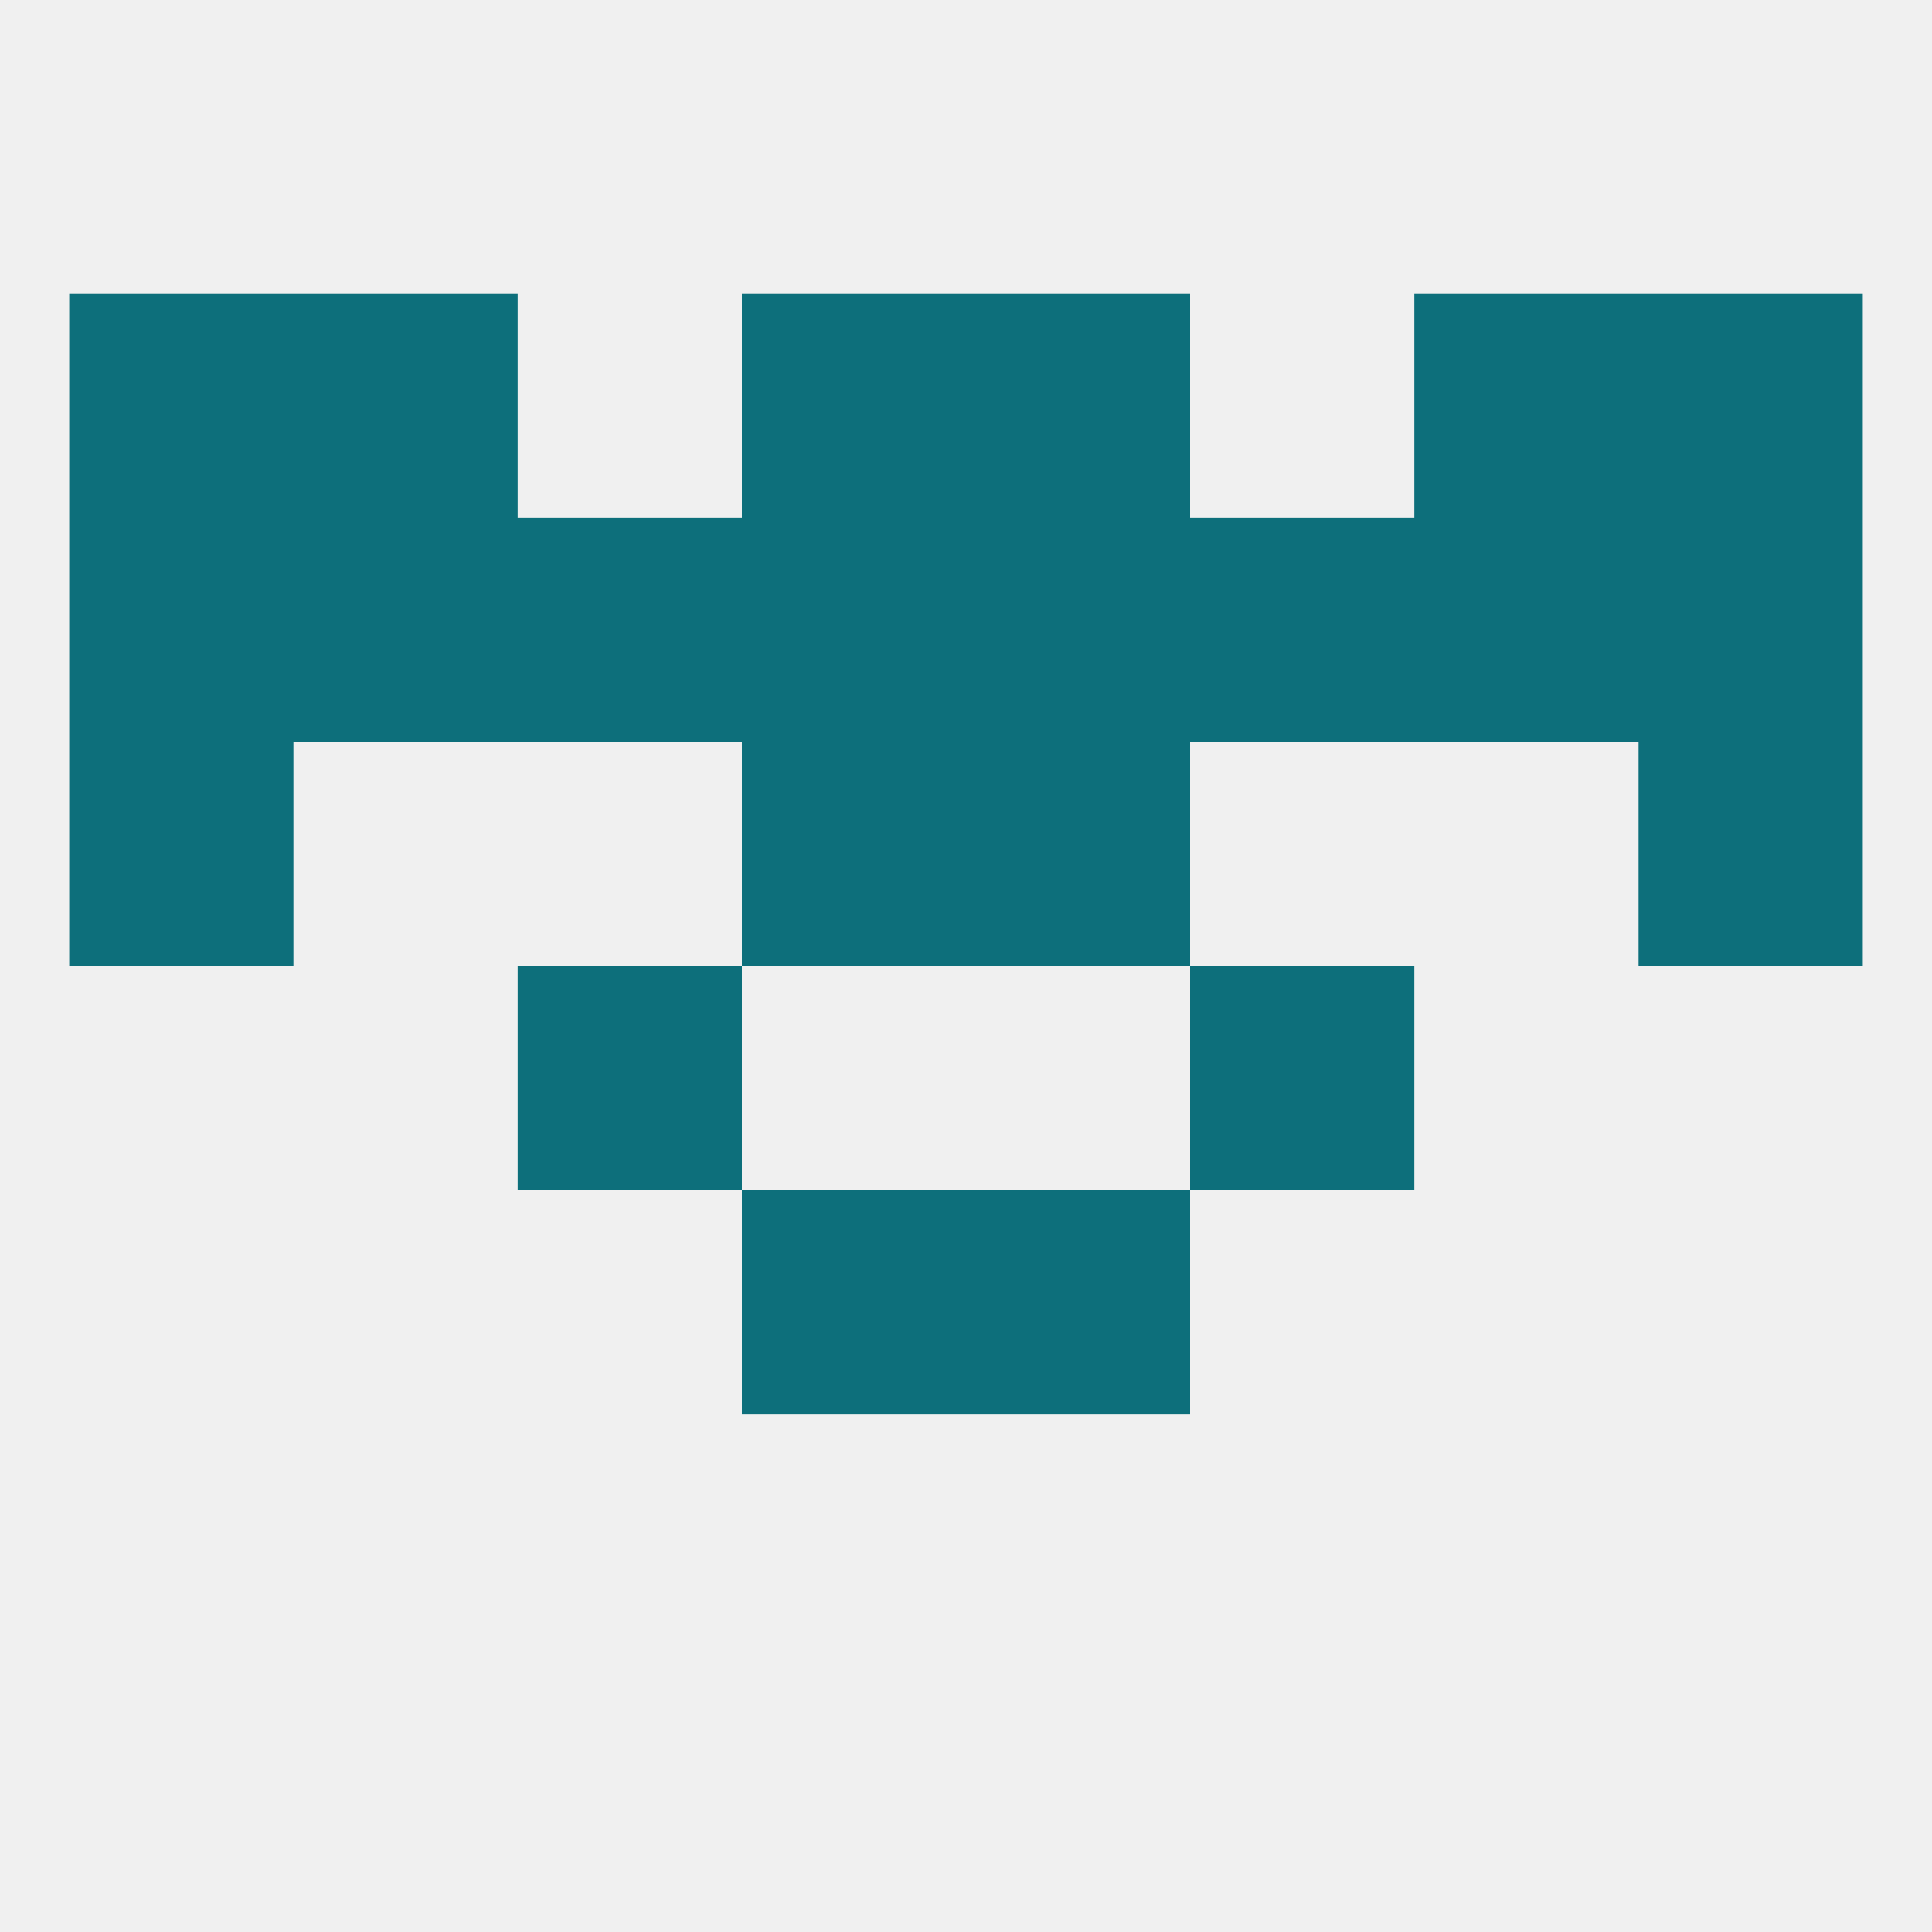
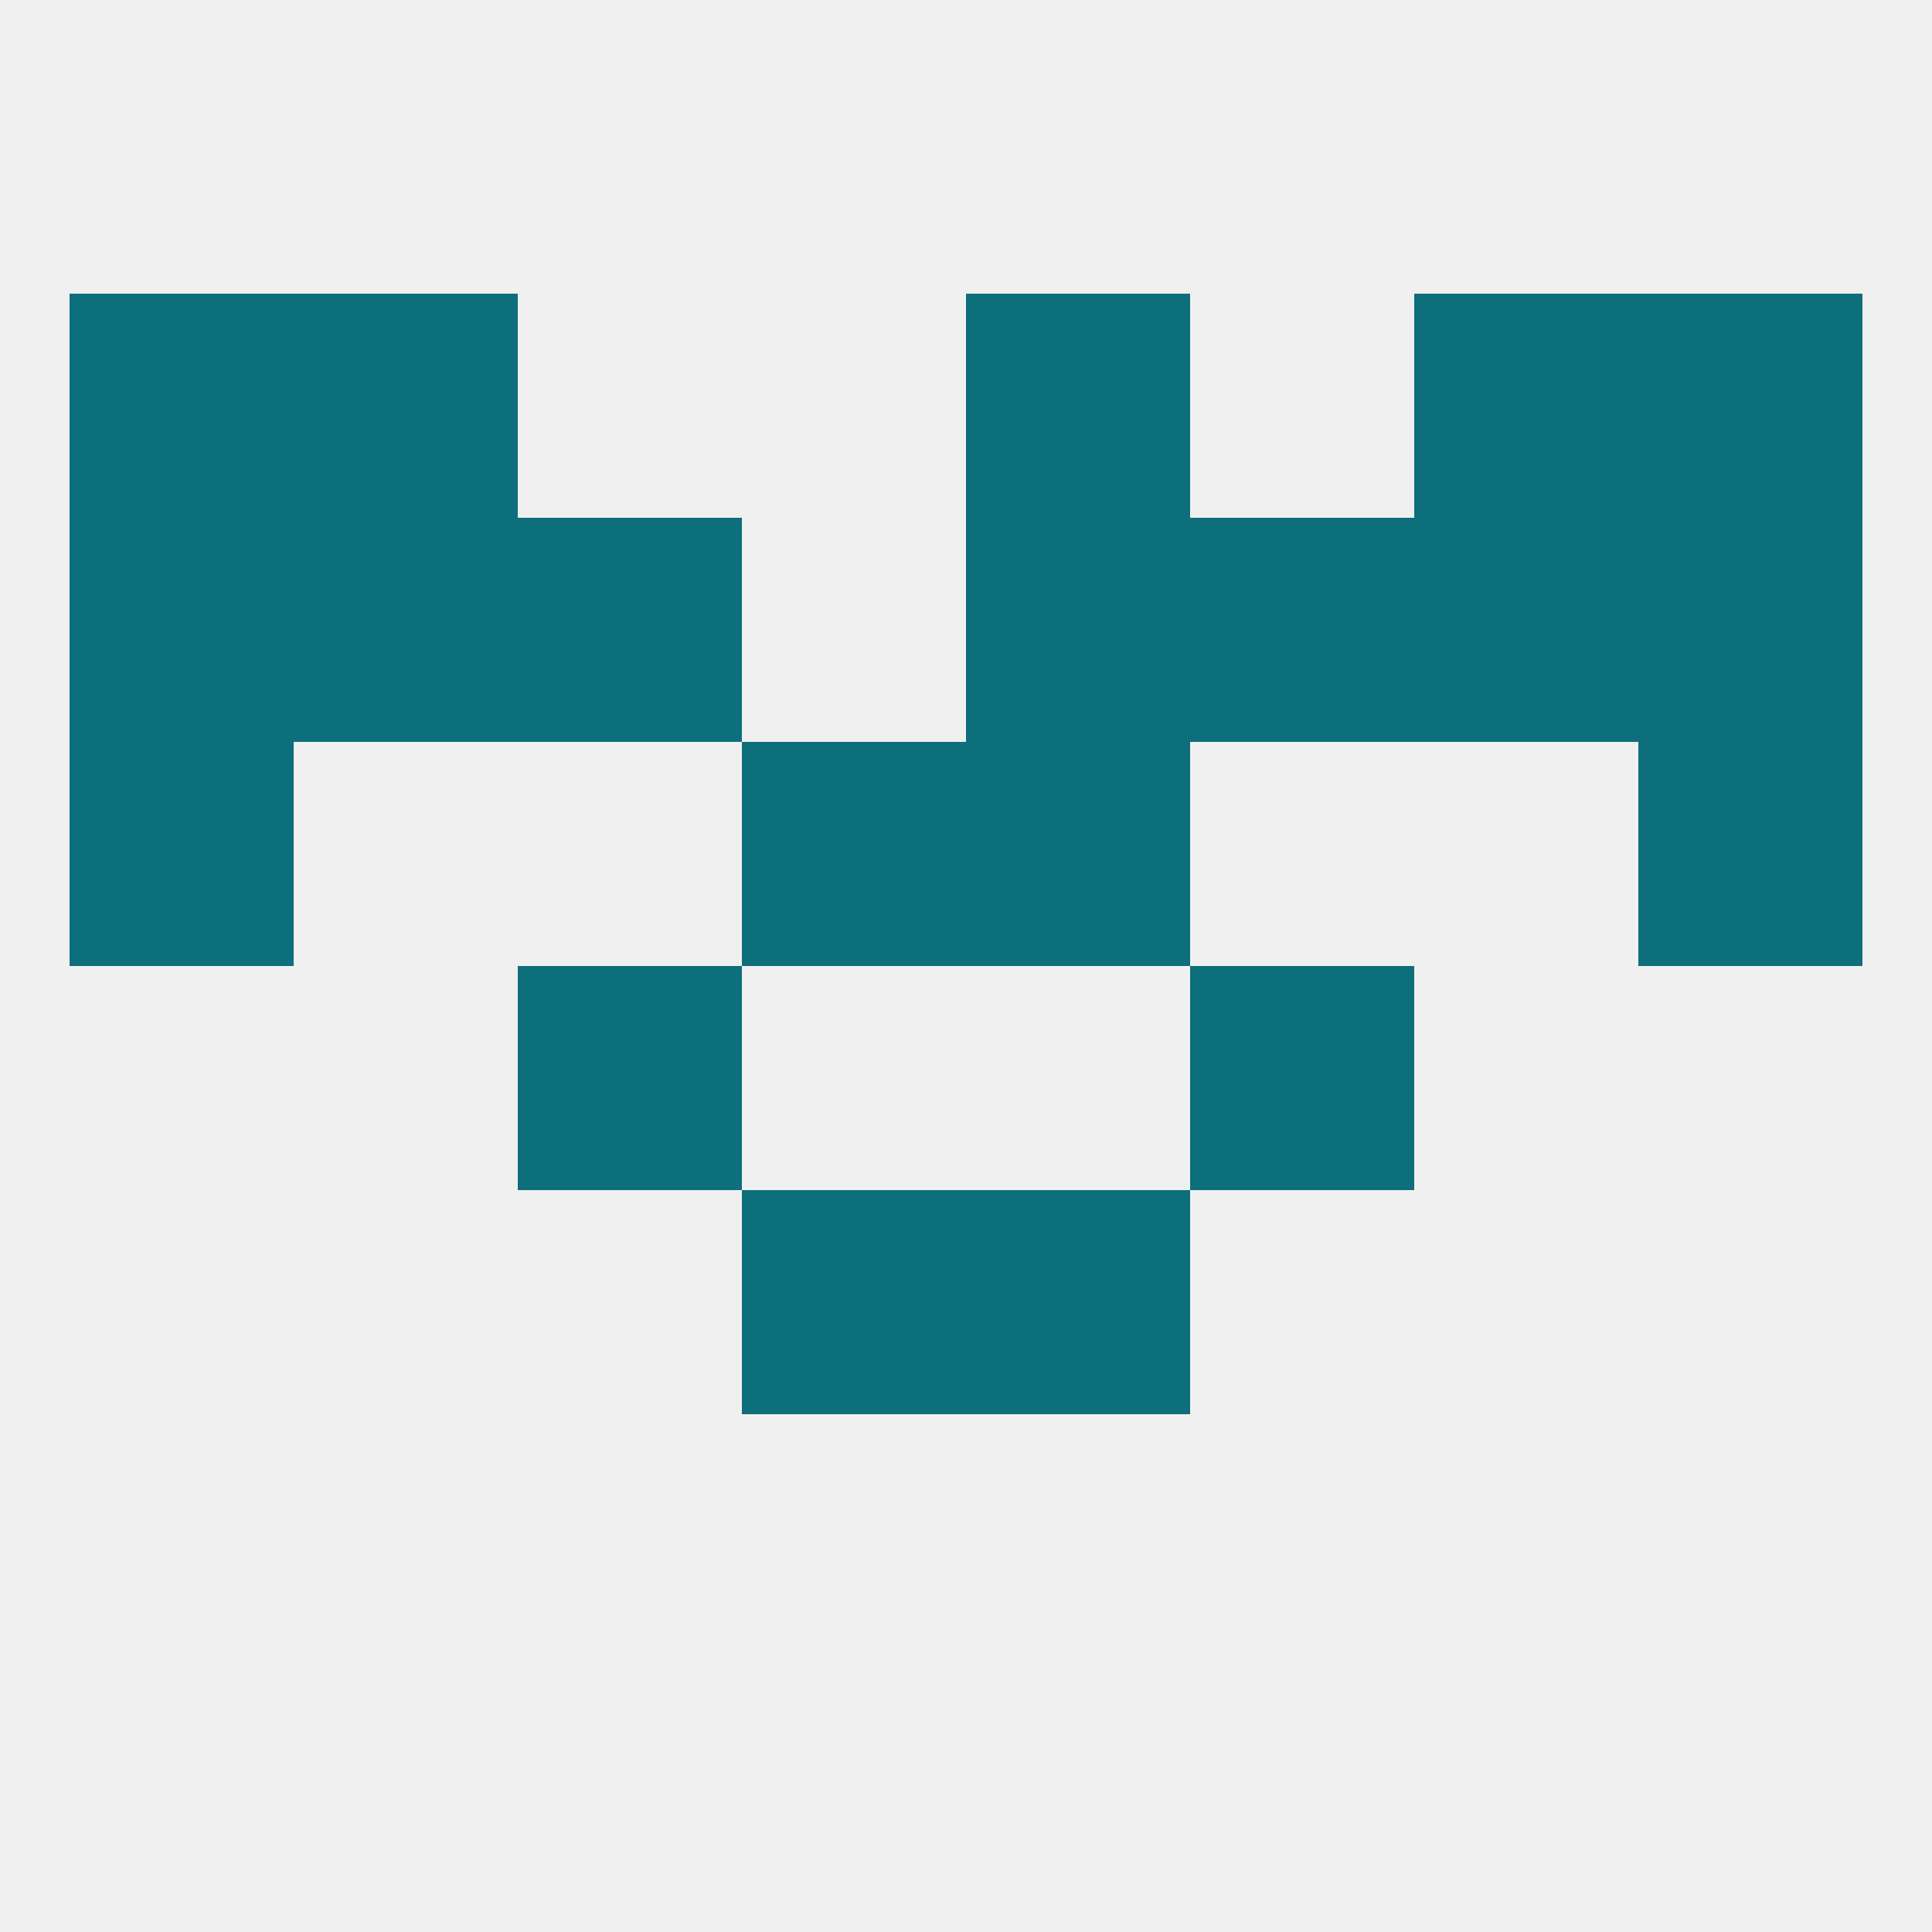
<svg xmlns="http://www.w3.org/2000/svg" version="1.1" baseprofile="full" width="250" height="250" viewBox="0 0 250 250">
  <rect width="100%" height="100%" fill="rgba(240,240,240,255)" />
  <rect x="96" y="96" width="29" height="29" fill="rgba(13,111,123,255)" />
  <rect x="125" y="96" width="29" height="29" fill="rgba(13,111,123,255)" />
  <rect x="9" y="96" width="29" height="29" fill="rgba(13,111,123,255)" />
  <rect x="212" y="96" width="29" height="29" fill="rgba(13,111,123,255)" />
  <rect x="154" y="67" width="29" height="29" fill="rgba(13,111,123,255)" />
  <rect x="212" y="67" width="29" height="29" fill="rgba(13,111,123,255)" />
  <rect x="38" y="67" width="29" height="29" fill="rgba(13,111,123,255)" />
  <rect x="183" y="67" width="29" height="29" fill="rgba(13,111,123,255)" />
-   <rect x="96" y="67" width="29" height="29" fill="rgba(13,111,123,255)" />
  <rect x="9" y="67" width="29" height="29" fill="rgba(13,111,123,255)" />
  <rect x="125" y="67" width="29" height="29" fill="rgba(13,111,123,255)" />
  <rect x="67" y="67" width="29" height="29" fill="rgba(13,111,123,255)" />
-   <rect x="96" y="38" width="29" height="29" fill="rgba(13,111,123,255)" />
  <rect x="125" y="38" width="29" height="29" fill="rgba(13,111,123,255)" />
  <rect x="38" y="38" width="29" height="29" fill="rgba(13,111,123,255)" />
  <rect x="183" y="38" width="29" height="29" fill="rgba(13,111,123,255)" />
  <rect x="9" y="38" width="29" height="29" fill="rgba(13,111,123,255)" />
  <rect x="212" y="38" width="29" height="29" fill="rgba(13,111,123,255)" />
  <rect x="67" y="125" width="29" height="29" fill="rgba(13,111,123,255)" />
  <rect x="154" y="125" width="29" height="29" fill="rgba(13,111,123,255)" />
  <rect x="96" y="154" width="29" height="29" fill="rgba(13,111,123,255)" />
  <rect x="125" y="154" width="29" height="29" fill="rgba(13,111,123,255)" />
</svg>